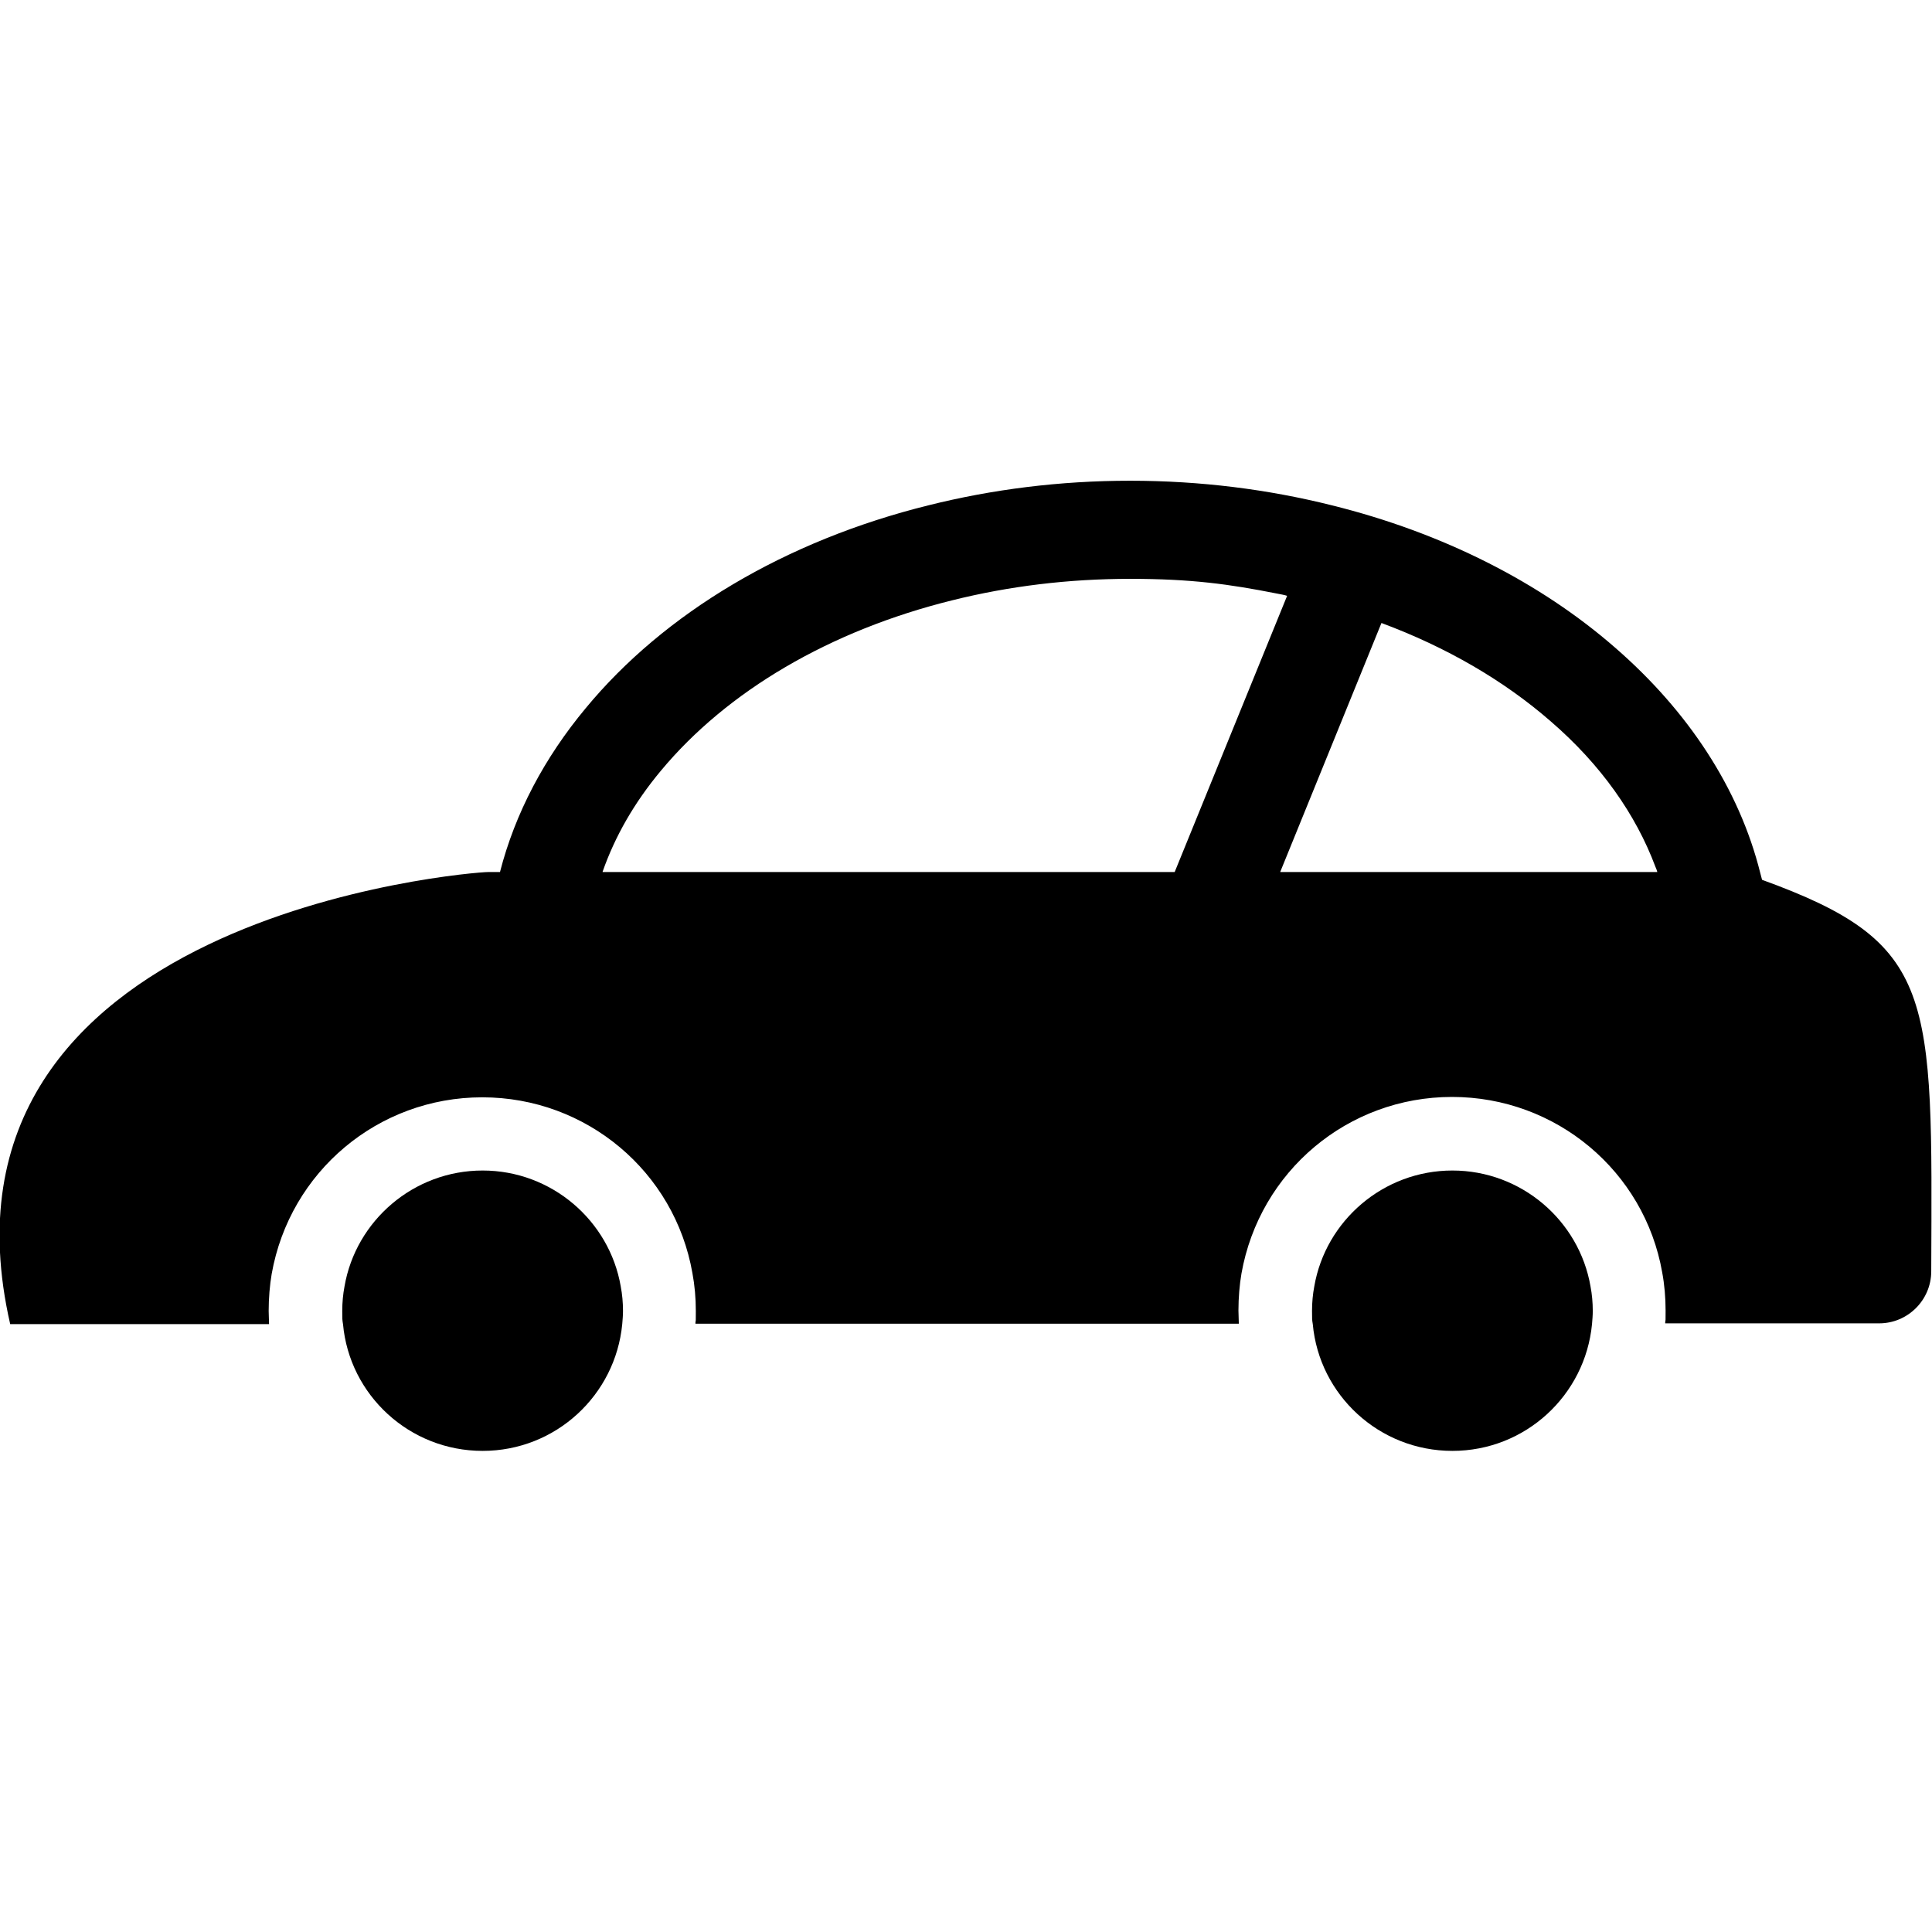
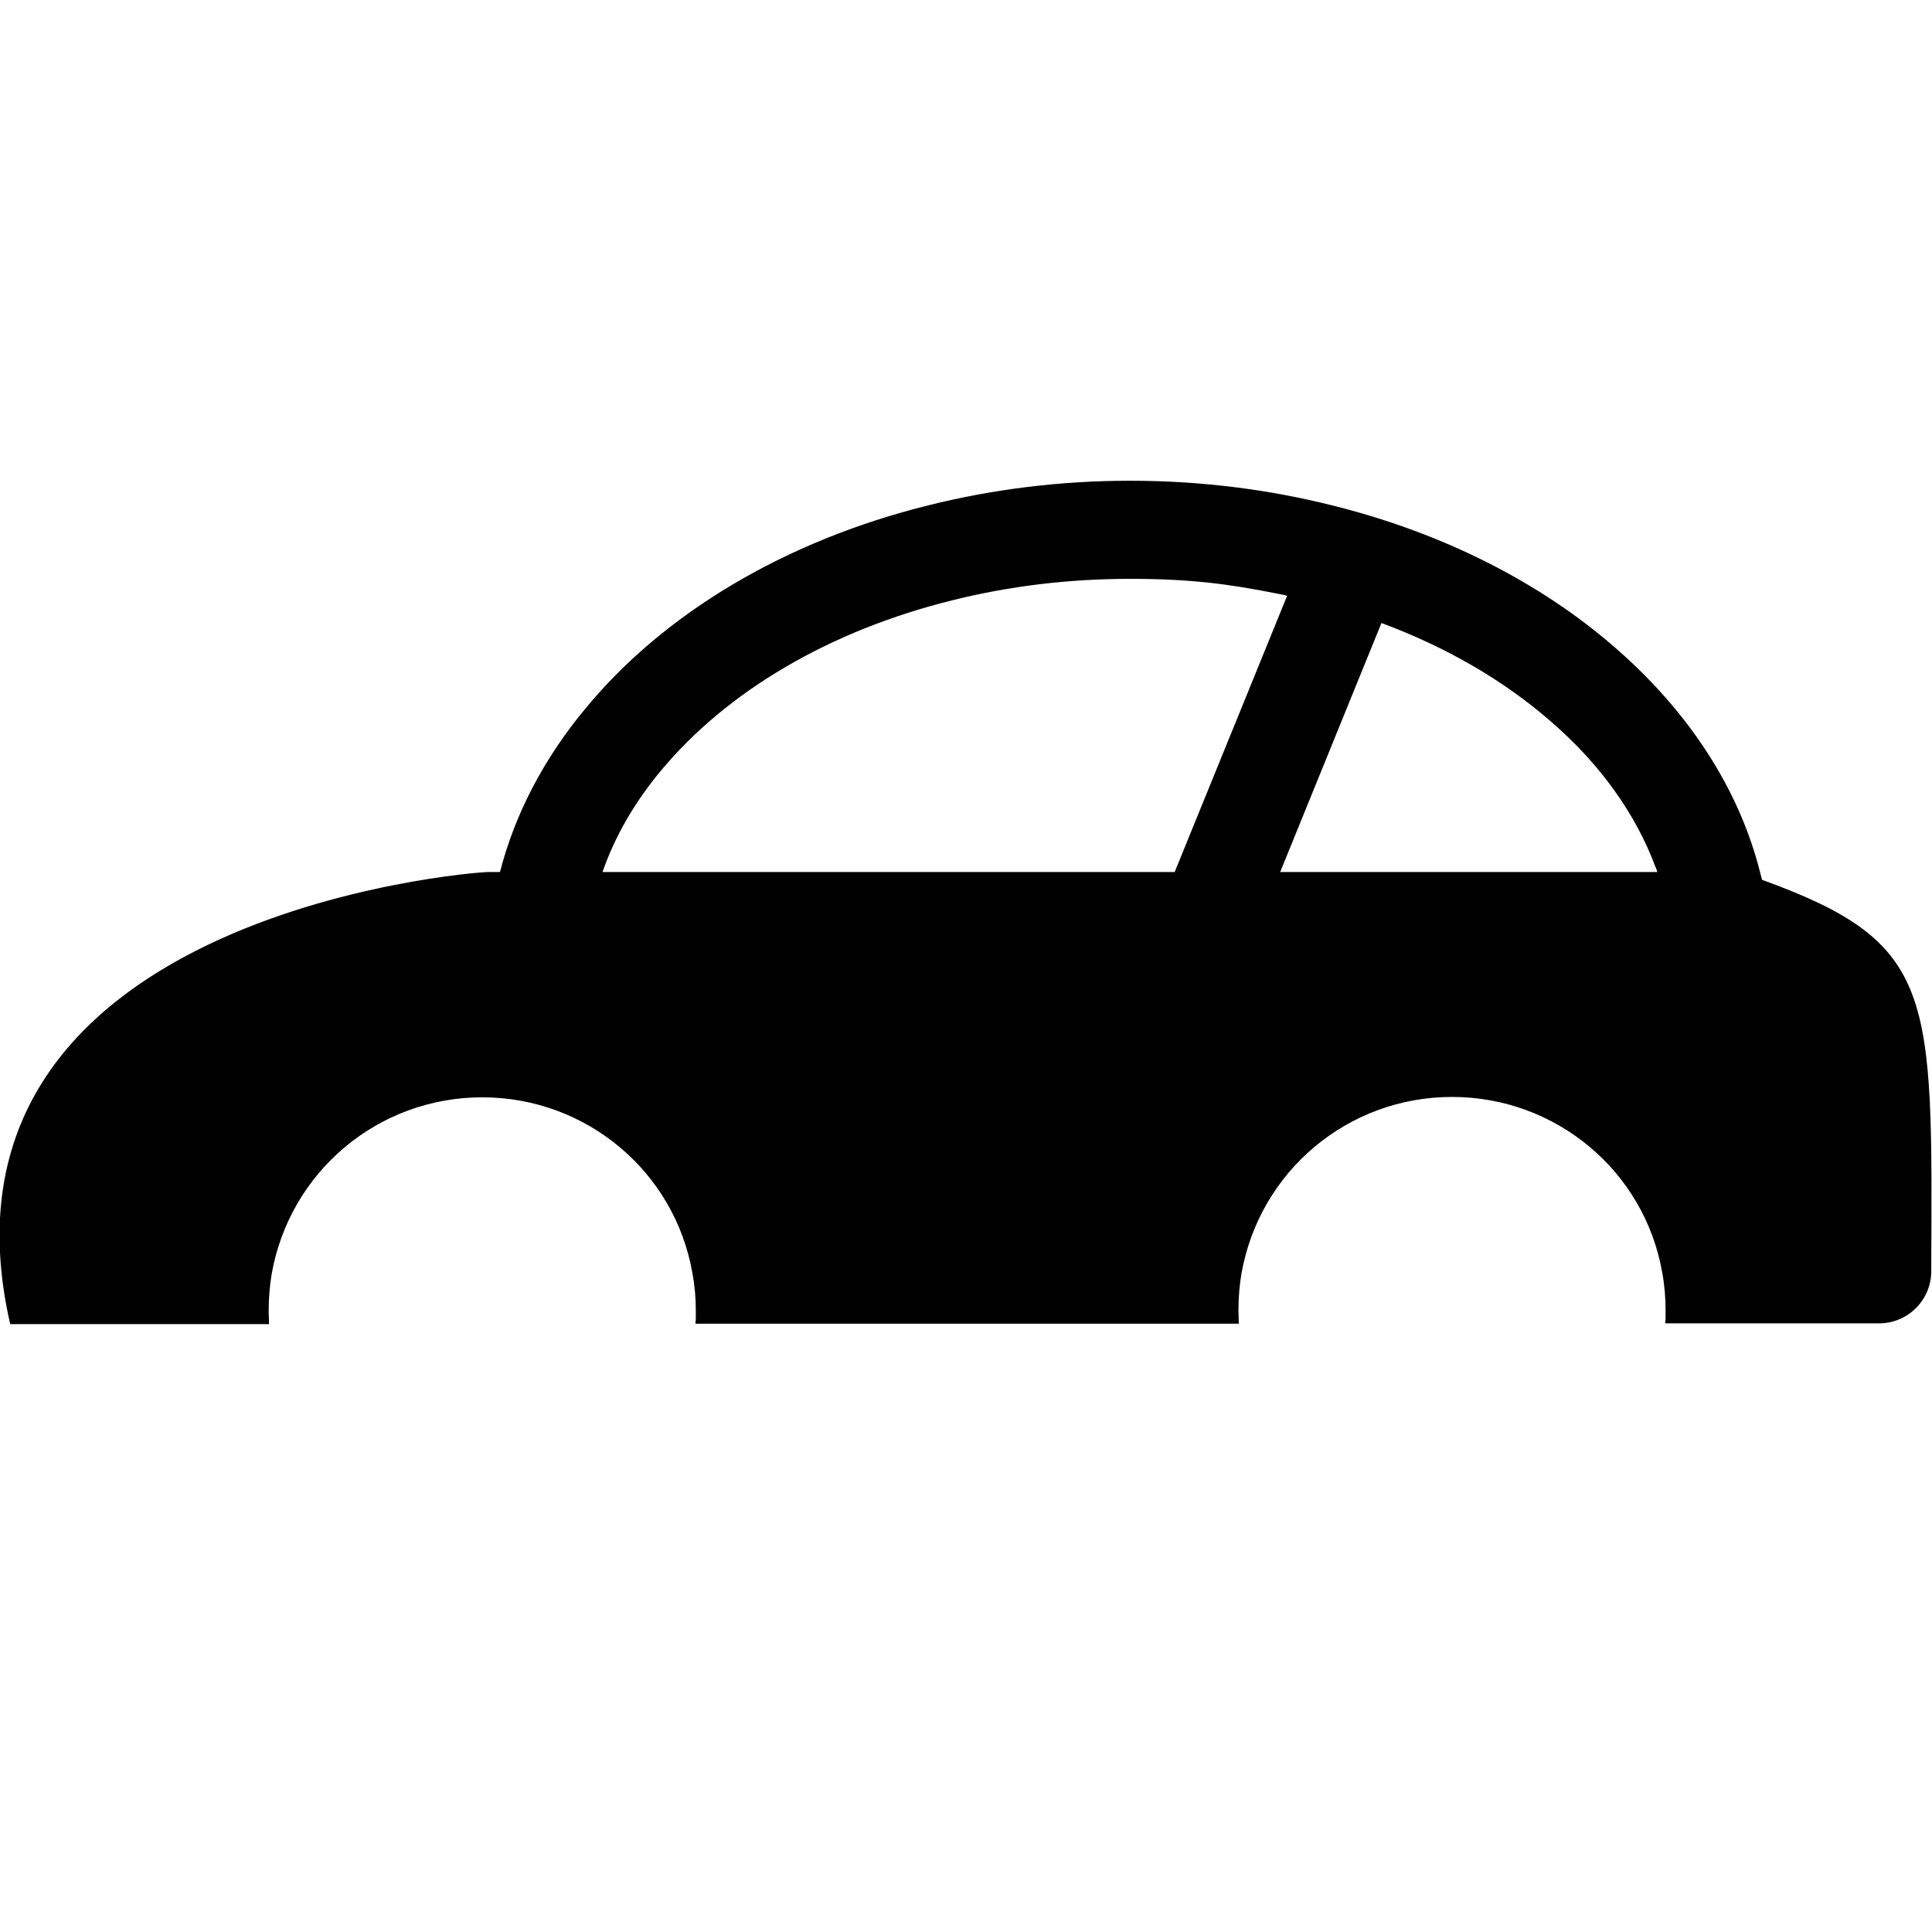
<svg xmlns="http://www.w3.org/2000/svg" version="1.1" viewBox="0 0 512 512">
  <g>
    <g id="_x32_">
      <g>
        <path d="M467,233.3c-.2-.6-.3-1.3-.5-1.9-5.6-22.5-19.2-43-38.4-59.7-19.8-17.3-45.7-30.5-75.2-37.8-16.8-4.2-34.7-6.5-53.4-6.5s-36.6,2.3-53.4,6.5c-38,9.4-70.1,28.6-90.9,53.8-10.9,13.1-18.7,27.8-22.7,43.4h-3.2c-4.3,0-151.4,11.5-126.6,119.8h68.6c0-1.2-.1-2.3-.1-3.5,0-3.4.3-6.9.8-9.8,4.8-27.1,28.2-46.8,55.8-46.8s51,19.7,55.7,46.6c.6,3.2.9,6.6.9,10s0,2.1-.1,3.1c0,0,0,0,0,.1h0c0,0,0,.2,0,.2h144c0-1.2-.1-2.3-.1-3.5,0-3.4.3-6.9.8-9.8,4.8-27.1,28.2-46.8,55.8-46.8s51,19.7,55.7,46.5c.6,3.2.9,6.7.9,10.1s0,2.1-.1,3.1c0,0,0,0,0,.1h0c0,0,0,.2,0,.2h56.7c7.6,0,13.8-6.2,13.8-13.8.3-73.7,1.4-87-45-103.8ZM159.7,231c3.3-9.4,8.4-18.3,15.4-26.7,17.6-21.2,44.9-37.2,77.2-45.2,15.2-3.8,31-5.7,47.2-5.7s26.3,1.4,38.9,3.9c.9.2,1.8.3,2.7.6l-29.8,73.2h-151.6ZM339.3,231l26.8-65.9c17.2,6.4,32.4,15.2,44.9,26.1,13.2,11.4,22.5,24.6,27.7,38.5.2.5.4.9.5,1.4h-99.9Z" />
-         <path d="M127.9,310.2c-18.3,0-33.6,13.3-36.6,30.7-.4,2.1-.6,4.3-.6,6.5s0,2.3.2,3.5c1.7,18.8,17.6,33.6,37,33.6s35.2-14.8,37-33.6c.1-1.2.2-2.3.2-3.5,0-2.2-.2-4.4-.6-6.5-3-17.4-18.3-30.7-36.6-30.7Z" />
-         <path d="M384.9,310.2c-18.3,0-33.6,13.3-36.6,30.7-.4,2.1-.6,4.3-.6,6.5s0,2.3.2,3.5c1.7,18.8,17.6,33.6,37,33.6s35.2-14.8,37-33.6c.1-1.2.2-2.3.2-3.5,0-2.2-.2-4.4-.6-6.5-3-17.4-18.3-30.7-36.6-30.7Z" />
      </g>
    </g>
  </g>
</svg>